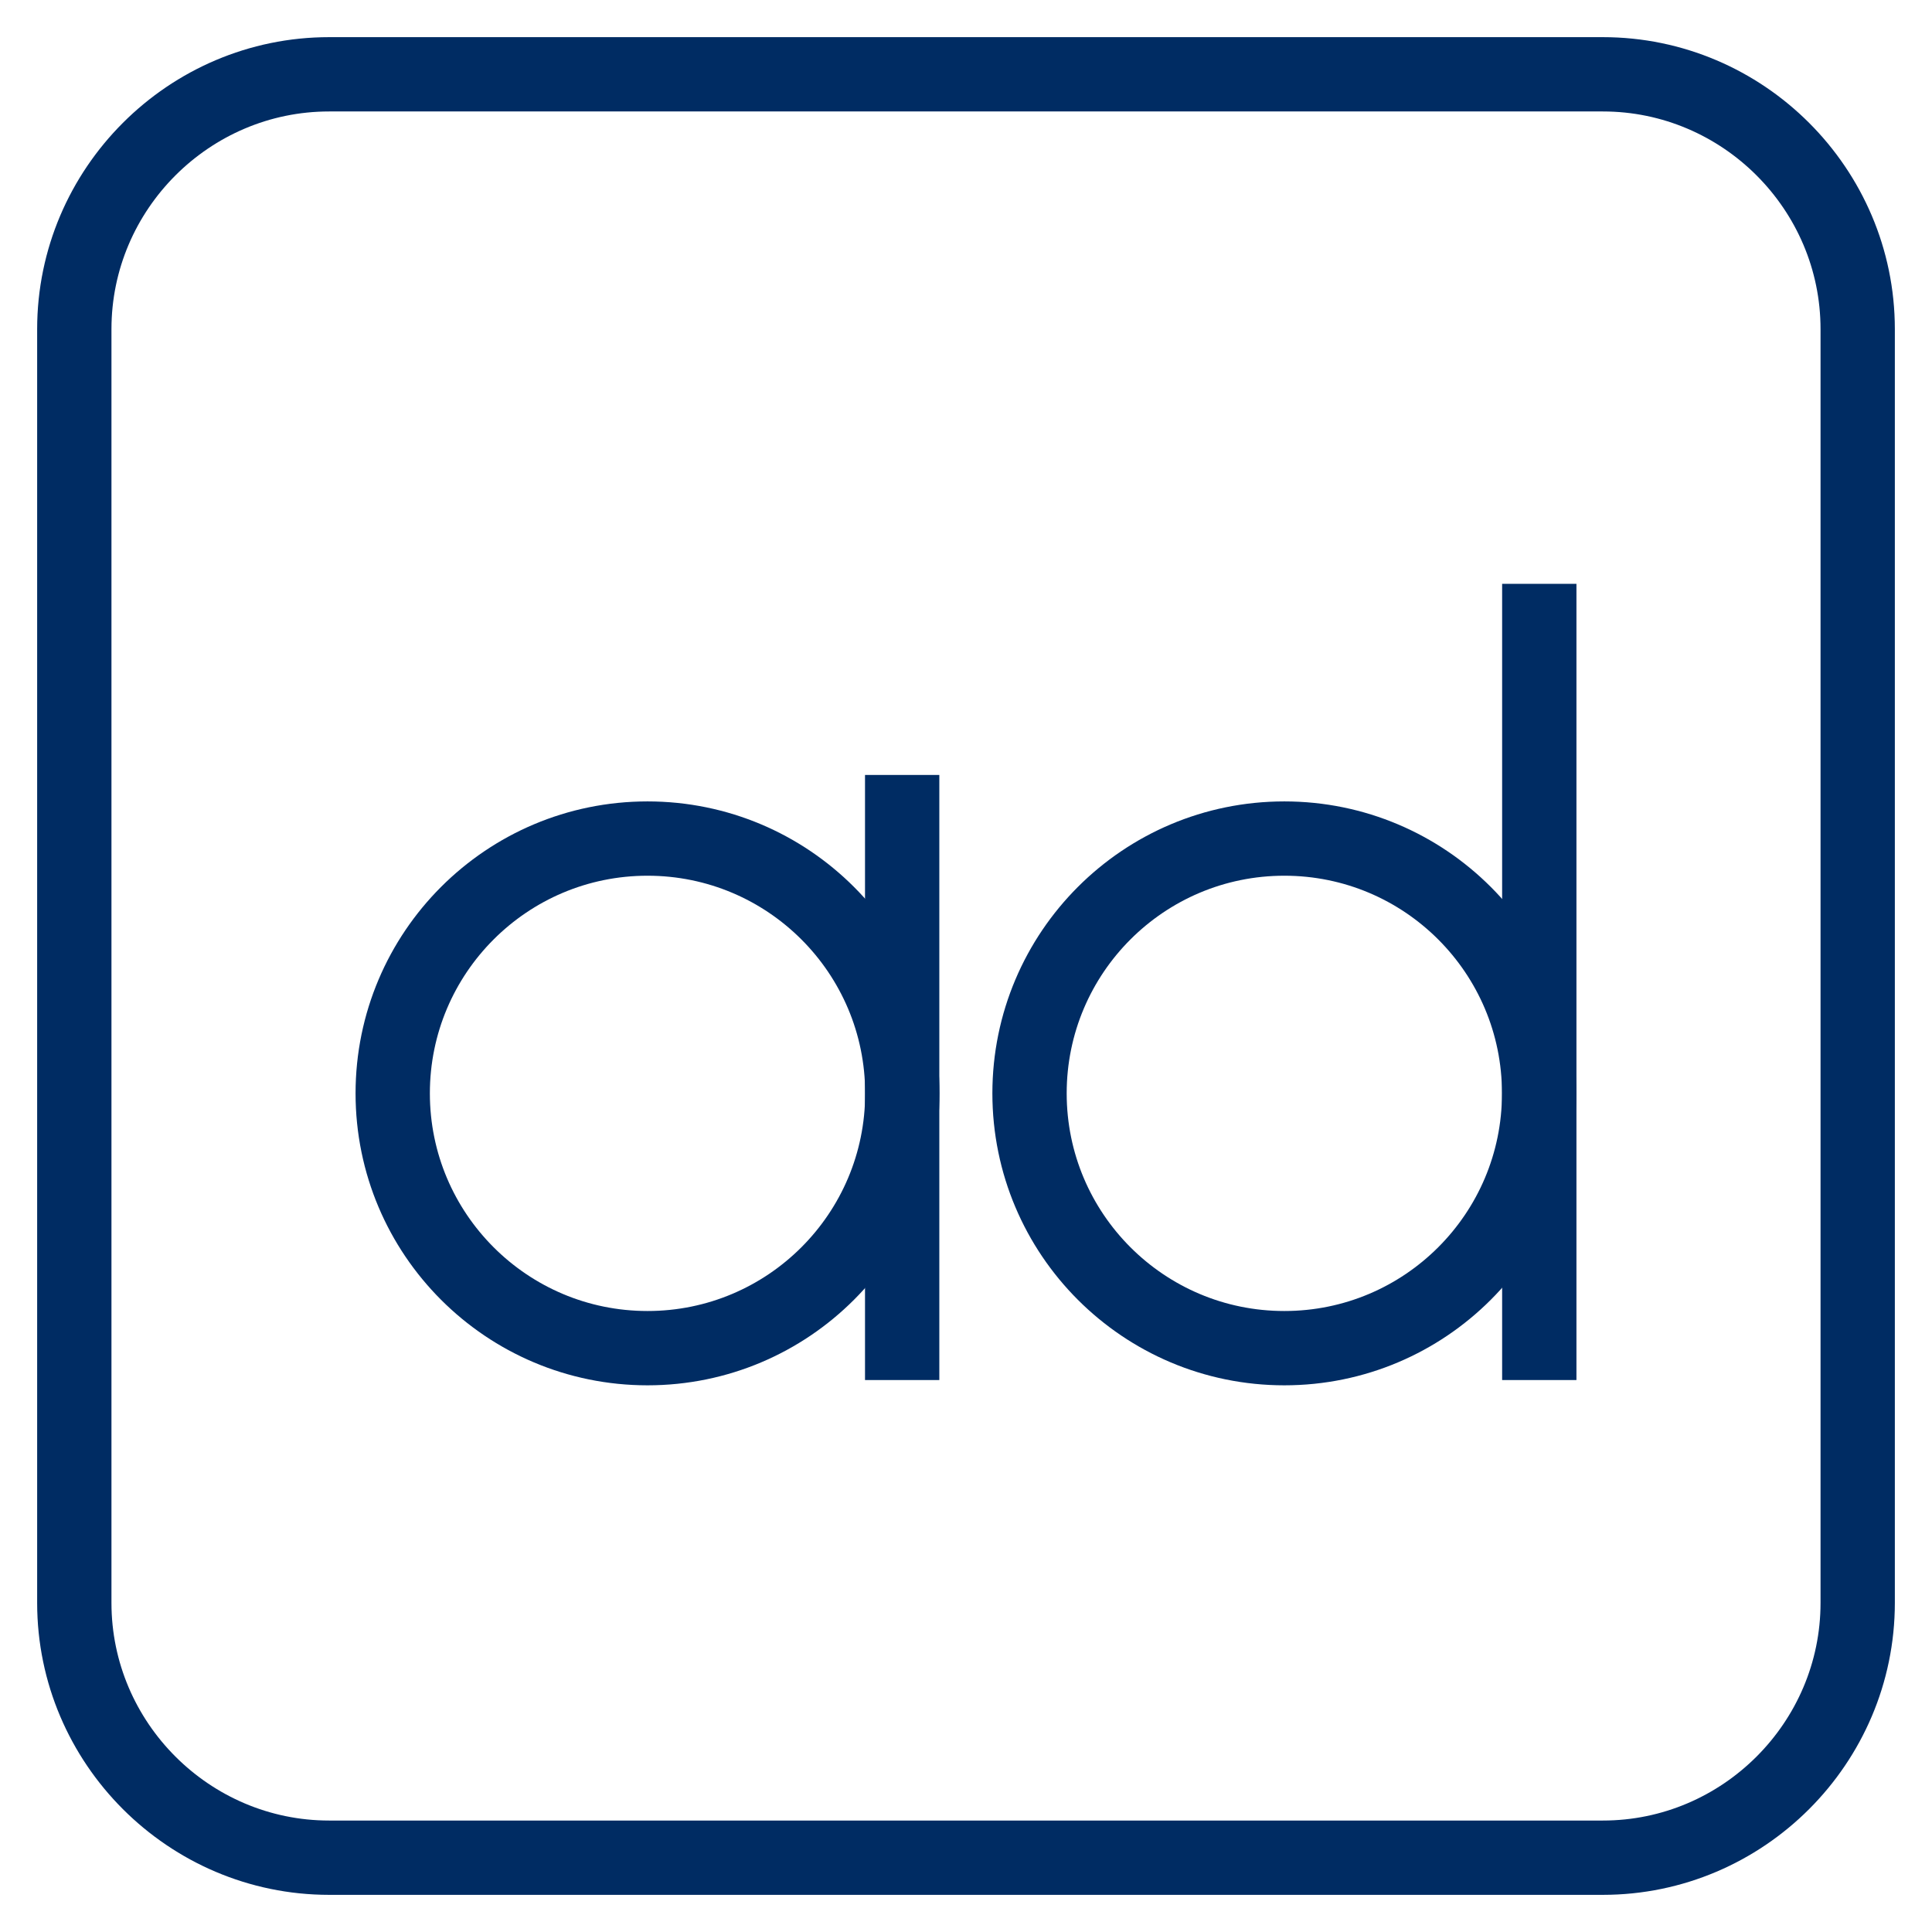
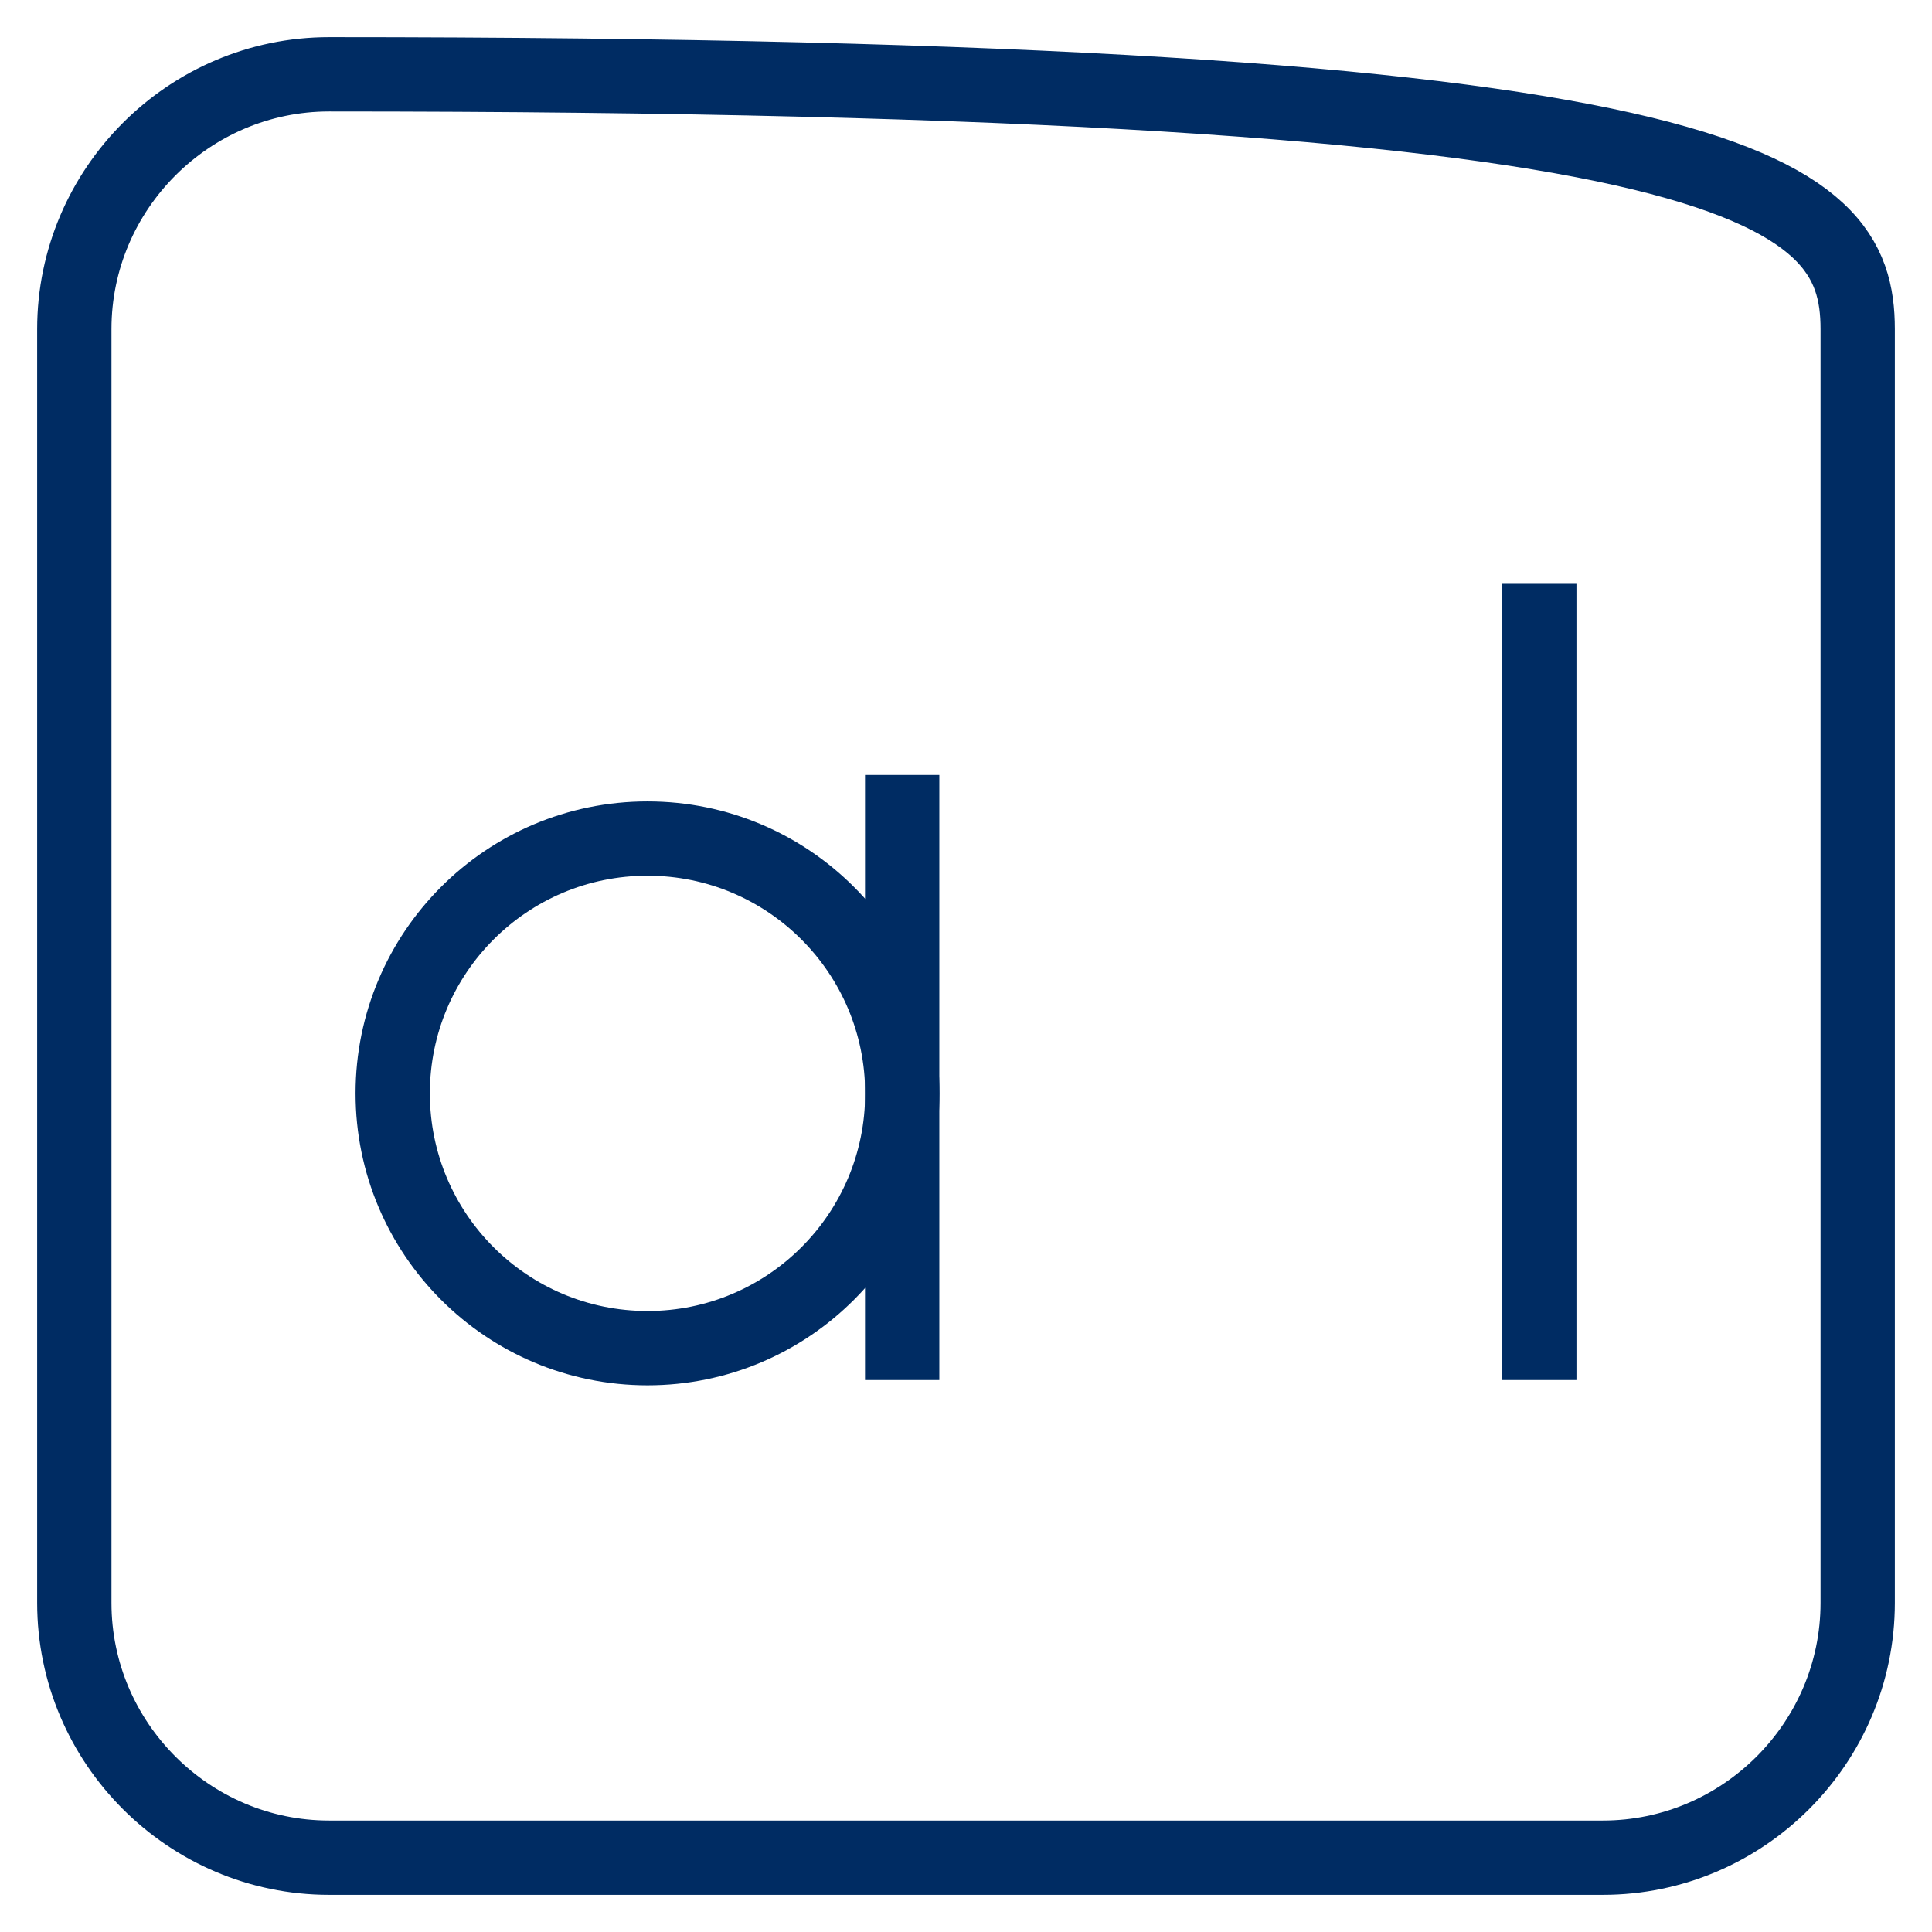
<svg xmlns="http://www.w3.org/2000/svg" width="26" height="26" viewBox="0 0 26 26" fill="none">
-   <path d="M1 21.571L1 4.429C1 2.543 2.543 1 4.429 1L21.571 1C23.457 1 25 2.543 25 4.429L25 21.571C25 23.457 23.457 25 21.571 25L4.429 25C2.543 25 1 23.457 1 21.571Z" stroke="#002C63" stroke-miterlimit="10" stroke-linecap="round" stroke-linejoin="round" />
+   <path d="M1 21.571L1 4.429C1 2.543 2.543 1 4.429 1C23.457 1 25 2.543 25 4.429L25 21.571C25 23.457 23.457 25 21.571 25L4.429 25C2.543 25 1 23.457 1 21.571Z" stroke="#002C63" stroke-miterlimit="10" stroke-linecap="round" stroke-linejoin="round" />
  <circle cx="8.714" cy="14.714" r="3.429" stroke="#002C63" />
-   <circle cx="17.284" cy="14.714" r="3.429" stroke="#002C63" />
  <path d="M12.141 10.429L12.141 18.572" stroke="#002C63" />
  <path d="M20.715 7.857L20.715 18.572" stroke="#002C63" />
</svg>